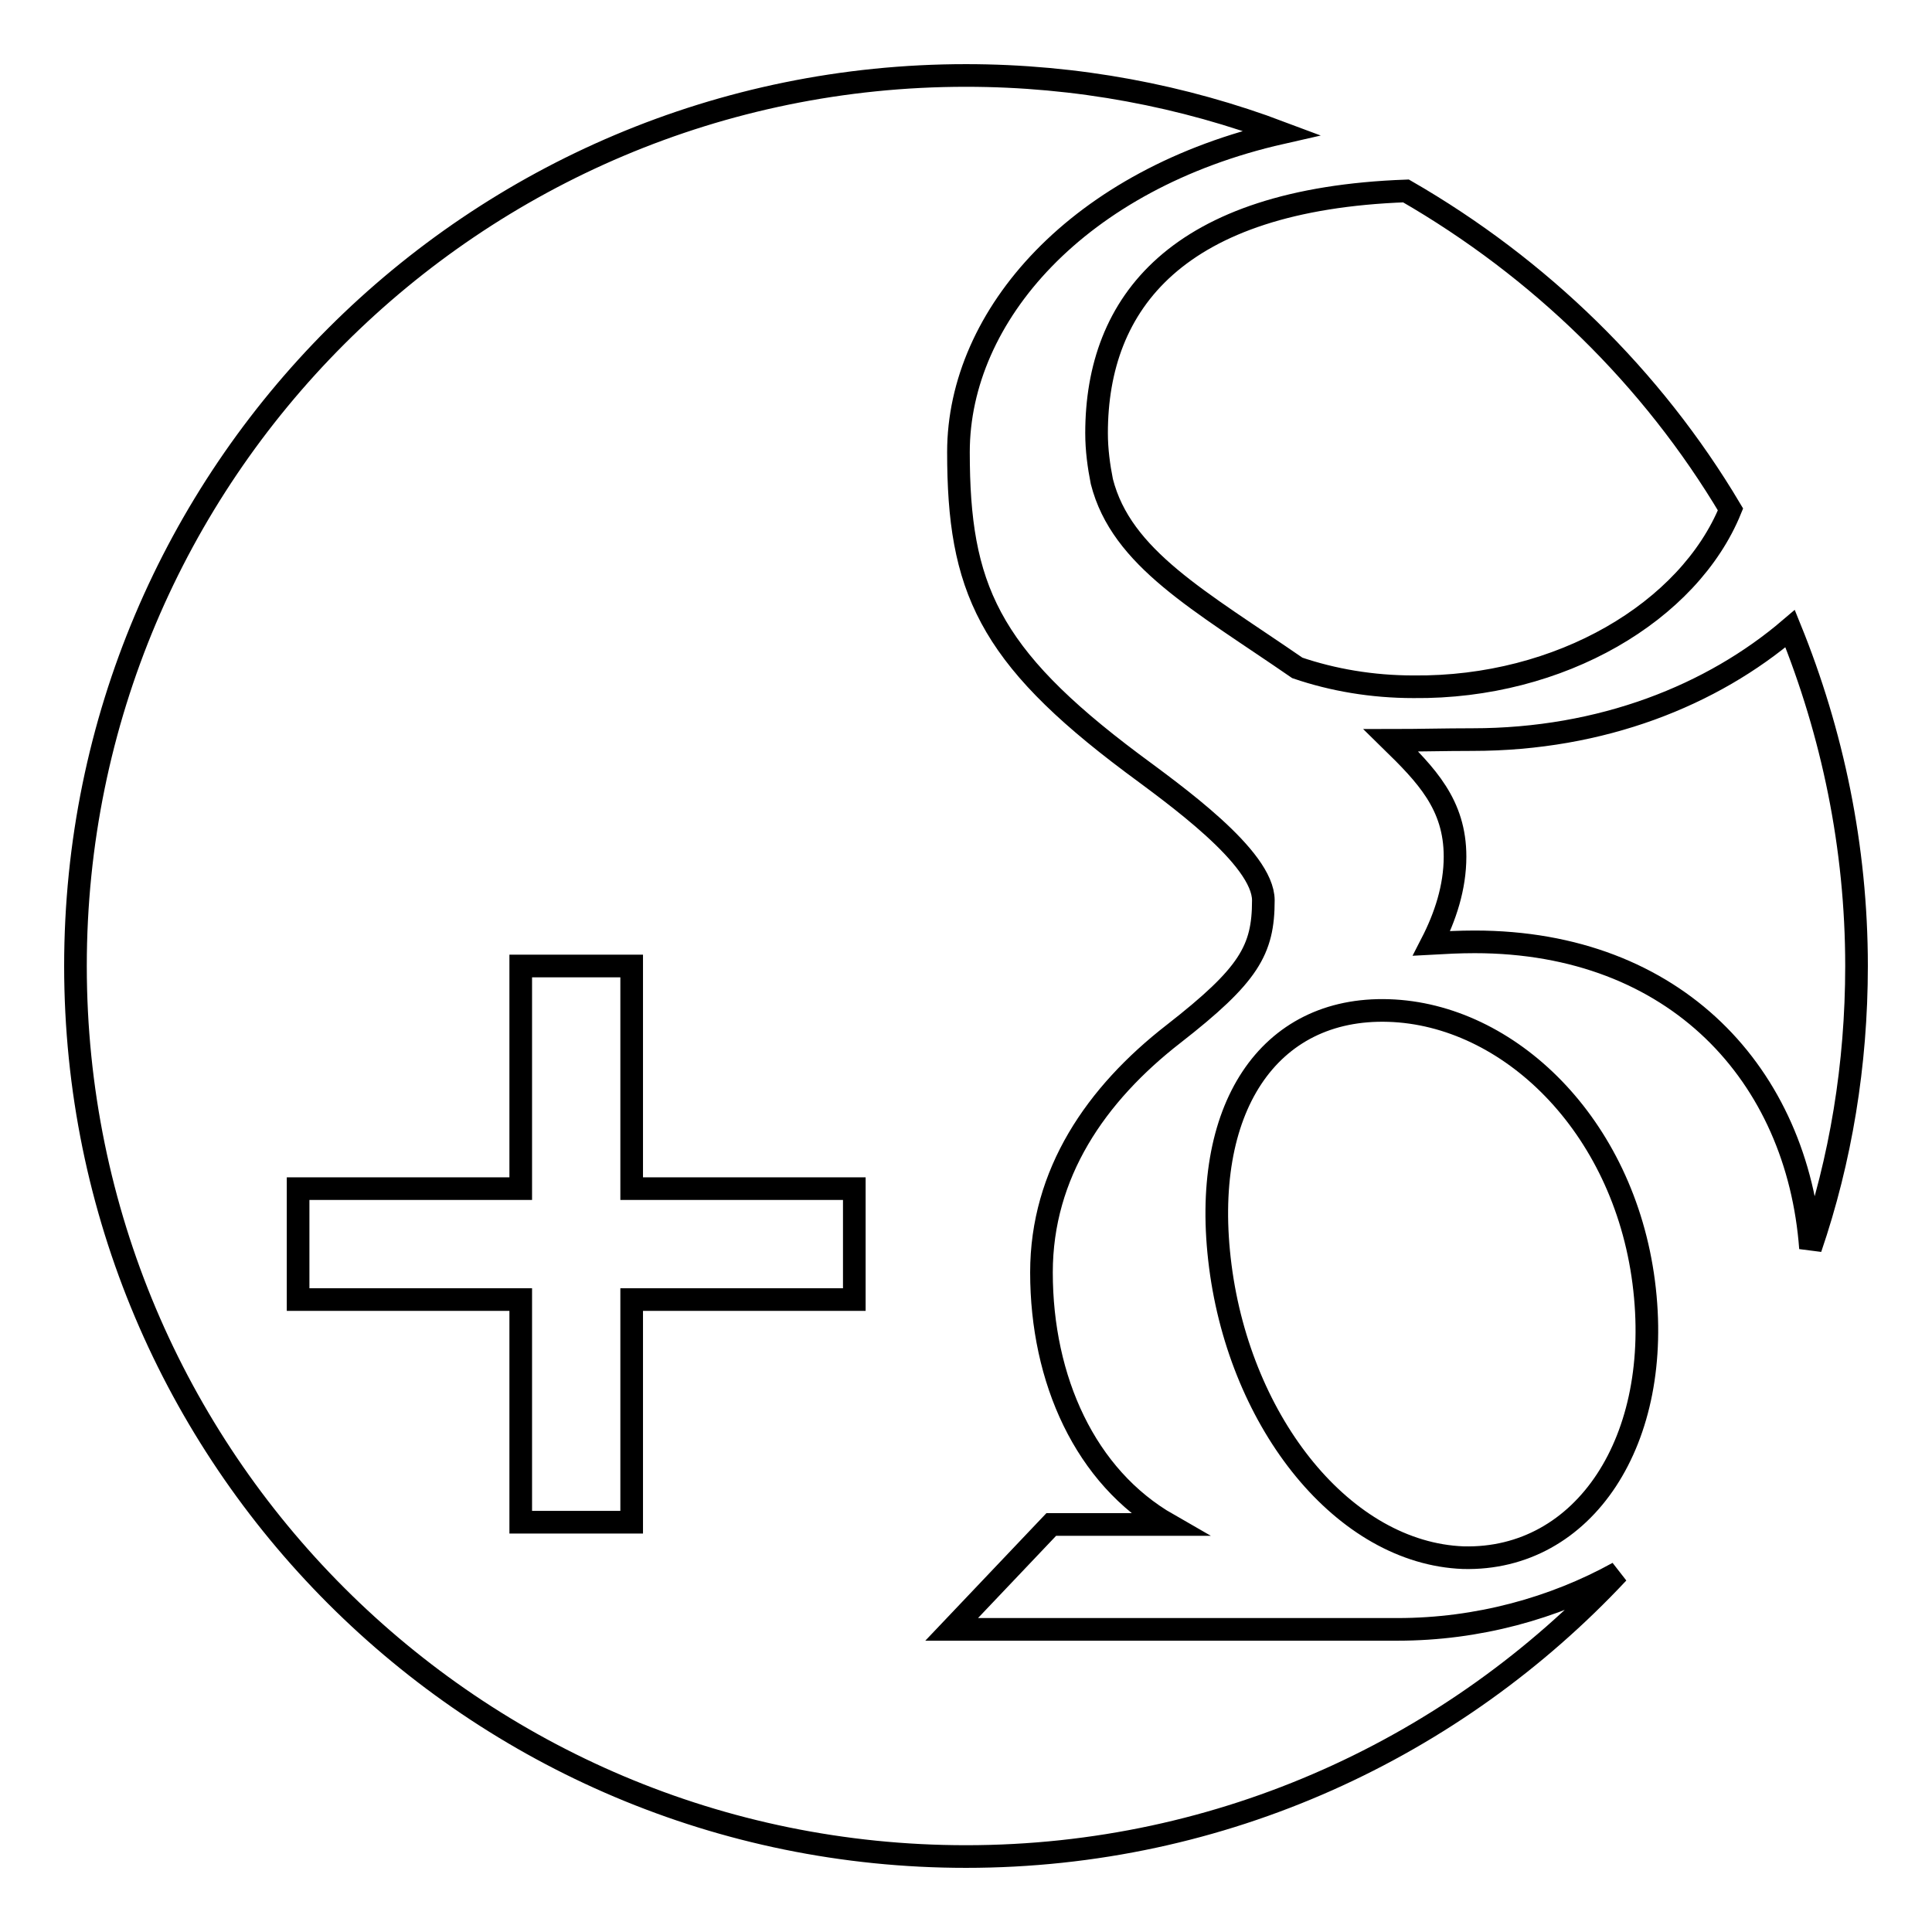
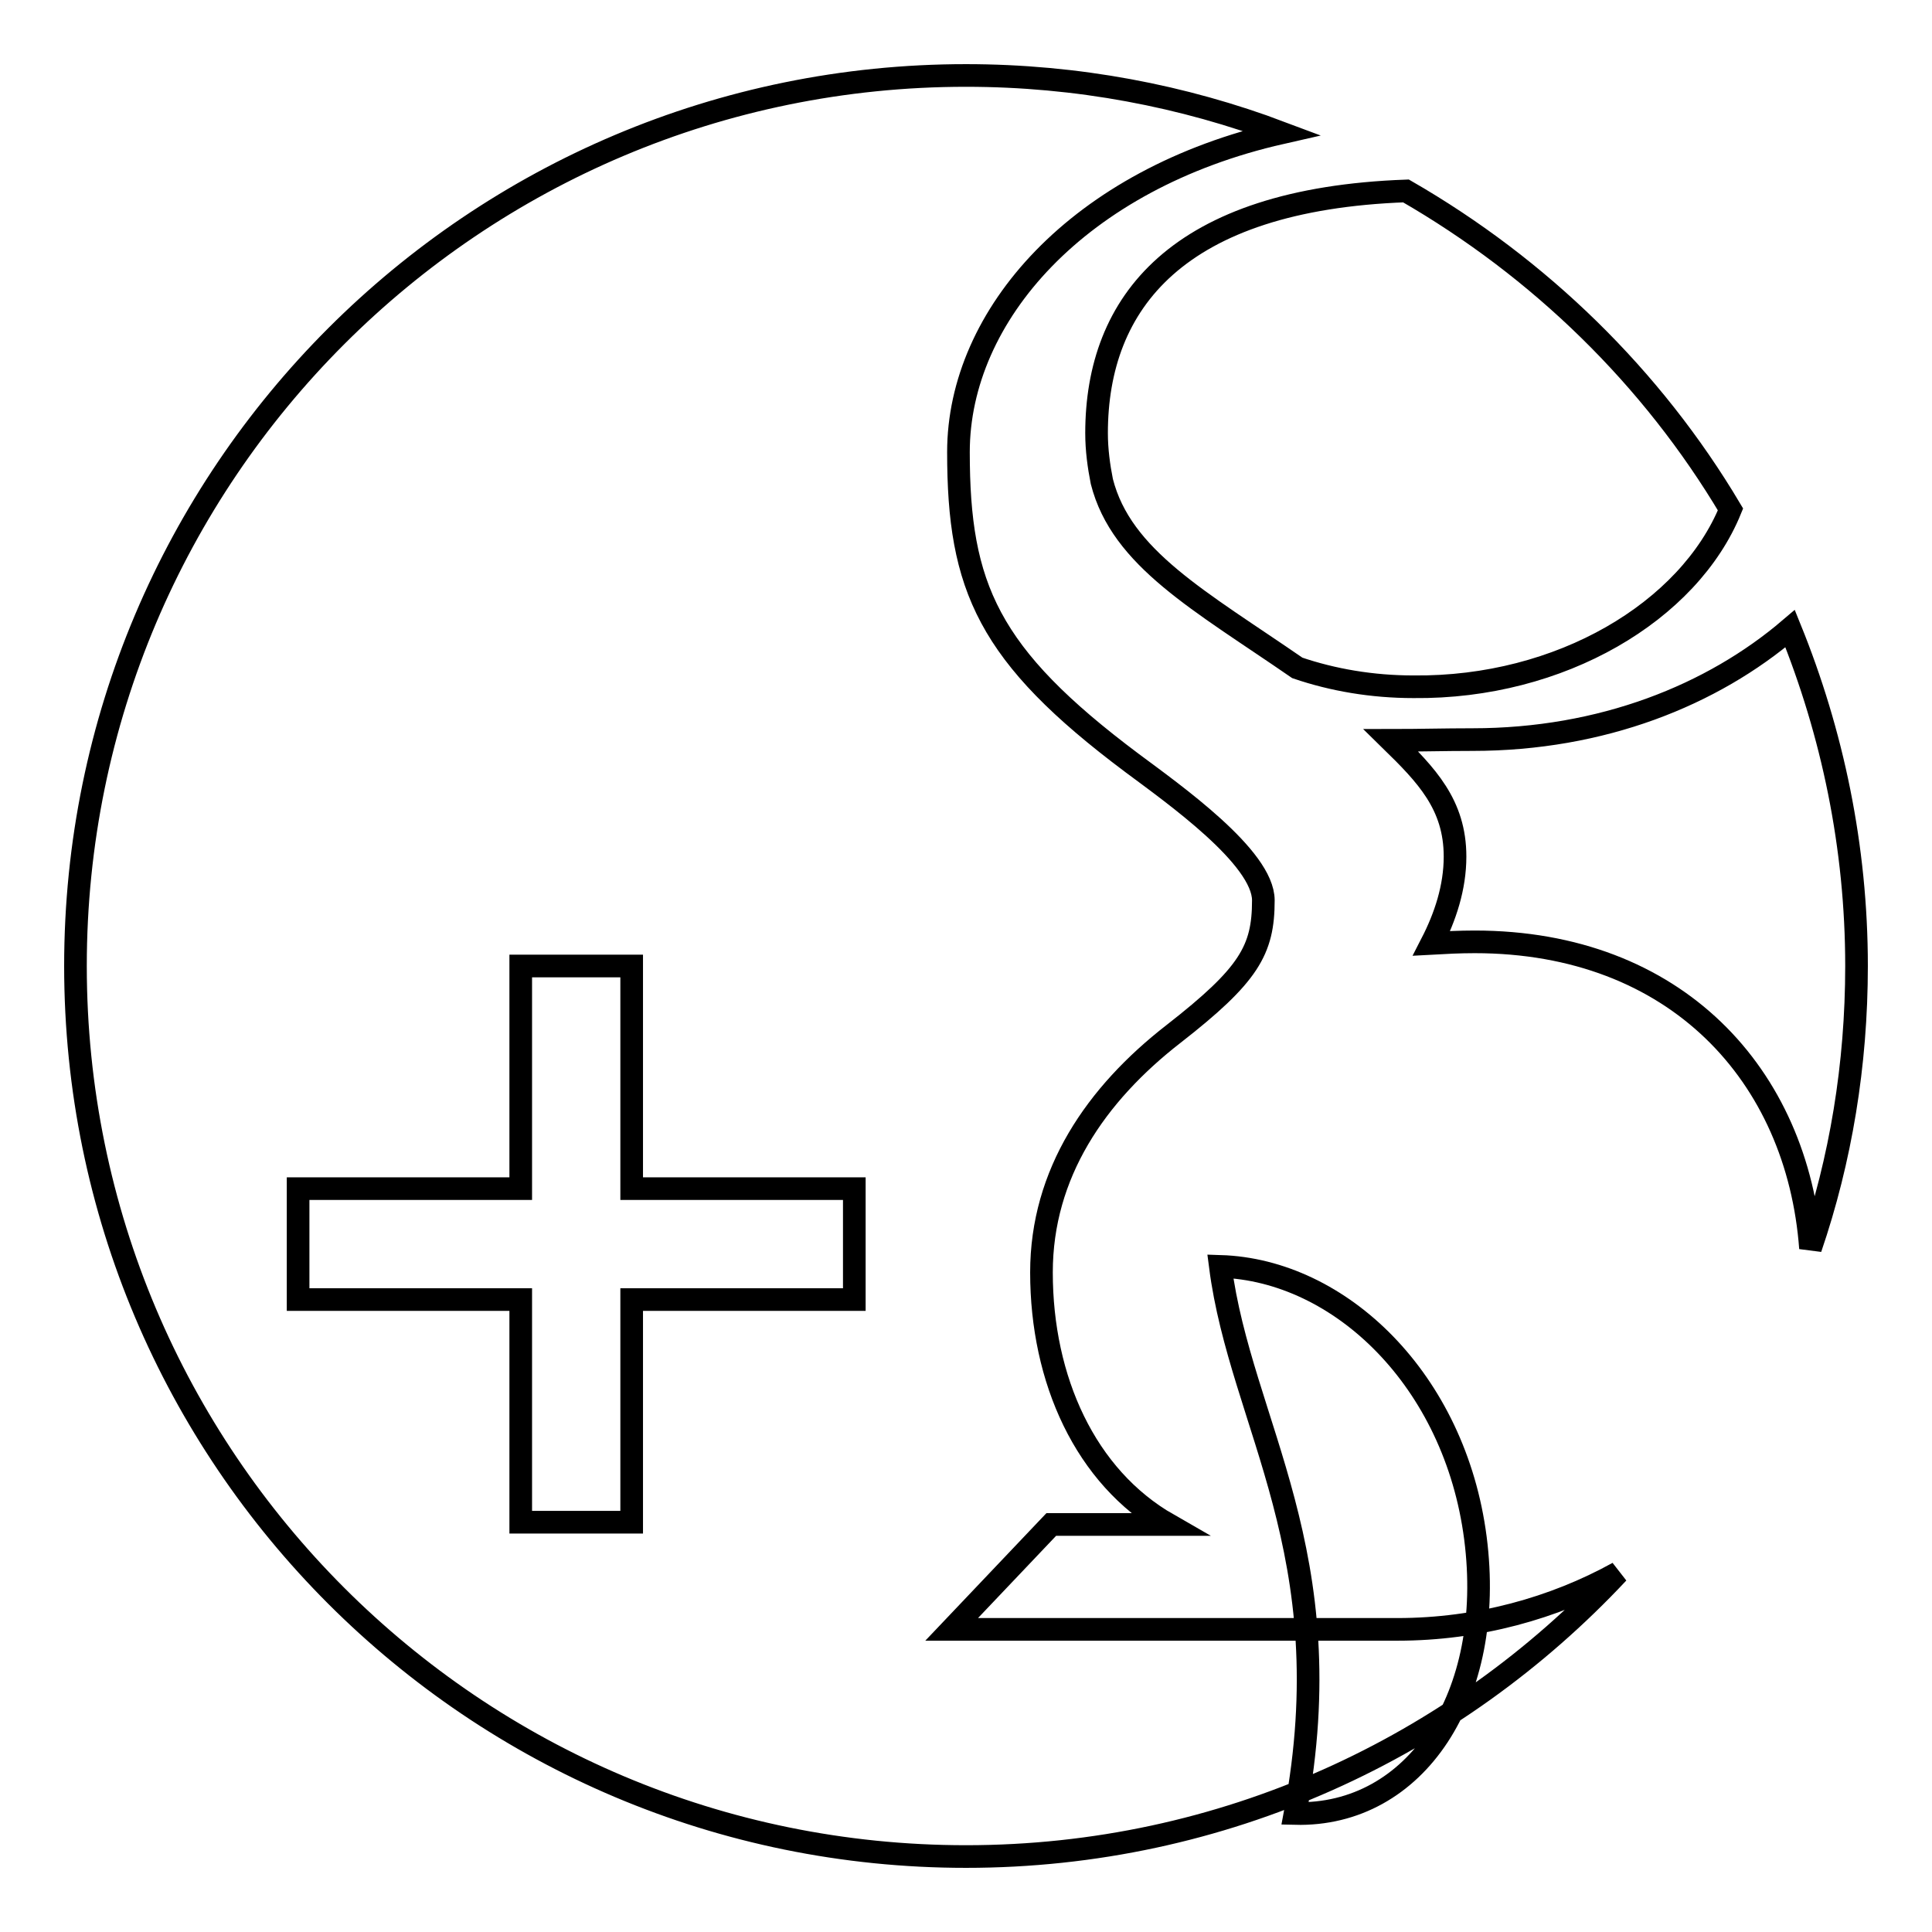
<svg xmlns="http://www.w3.org/2000/svg" version="1.1" x="0px" y="0px" viewBox="0 0 256 256" enable-background="new 0 0 256 256" xml:space="preserve">
  <g>
    <g>
-       <path stroke-width="3" fill-opacity="0" stroke="#000000" d="M145.3,57.4c0-17.3,10.7-31,41-32.1C204,35.5,218.9,50,229.3,67.5c-5.5,13.5-22.5,23.7-42,23.5c-5.5,0-10.7-0.9-15.4-2.5C159,79.6,148.6,74,146,63.8C145.6,61.8,145.3,59.6,145.3,57.4L145.3,57.4z M128,246c34.1,0,64.8-14.5,86.4-37.6c-8.5,4.7-18.6,7.5-29.2,7.5c-15.5,0-59.1,0-59.1,0l13.2-13.9h15.5c-11-6.3-16.8-19.2-16.8-33.4c0-13.1,7.2-23.6,17.5-31.6c10-7.8,11.9-11.1,11.9-17.7c0-5.7-11.9-14.1-17.4-18.2c-19.1-14.3-23-23.3-23-41.2c0-18.1,15.9-36.2,42.8-42.3c-13-4.9-27.1-7.6-41.8-7.6C62.8,10,10,62.8,10,128C10,193.2,62.8,246,128,246L128,246z M69,157.5V128h14.7v29.5h29.5v14.7H83.7v29.5H69v-29.5H39.5v-14.7L69,157.5L69,157.5z M161.7,167.8c-2.7-20.9,6.4-34.4,22.3-33.9c15.9,0.5,31.1,15.1,33.8,36c2.7,20.9-7.9,36.9-23.9,36.5C178.1,205.8,164.4,188.7,161.7,167.8L161.7,167.8z M195.1,98c17.2,0,31.8-5.9,42.1-14.7c5.6,13.8,8.8,28.9,8.8,44.7c0,13.1-2.1,25.7-6.1,37.4c-1.7-22.9-17.8-40.6-44.5-40.6c-2,0-3.9,0.1-5.7,0.2c1.8-3.5,3.1-7.4,3.1-11.5c0-6.9-3.8-10.8-8.5-15.4C187.9,98.1,191.4,98,195.1,98L195.1,98z" />
+       <path stroke-width="3" fill-opacity="0" stroke="#000000" d="M145.3,57.4c0-17.3,10.7-31,41-32.1C204,35.5,218.9,50,229.3,67.5c-5.5,13.5-22.5,23.7-42,23.5c-5.5,0-10.7-0.9-15.4-2.5C159,79.6,148.6,74,146,63.8C145.6,61.8,145.3,59.6,145.3,57.4L145.3,57.4z M128,246c34.1,0,64.8-14.5,86.4-37.6c-8.5,4.7-18.6,7.5-29.2,7.5c-15.5,0-59.1,0-59.1,0l13.2-13.9h15.5c-11-6.3-16.8-19.2-16.8-33.4c0-13.1,7.2-23.6,17.5-31.6c10-7.8,11.9-11.1,11.9-17.7c0-5.7-11.9-14.1-17.4-18.2c-19.1-14.3-23-23.3-23-41.2c0-18.1,15.9-36.2,42.8-42.3c-13-4.9-27.1-7.6-41.8-7.6C62.8,10,10,62.8,10,128C10,193.2,62.8,246,128,246L128,246z M69,157.5V128h14.7v29.5h29.5v14.7H83.7v29.5H69v-29.5H39.5v-14.7L69,157.5L69,157.5z M161.7,167.8c15.9,0.5,31.1,15.1,33.8,36c2.7,20.9-7.9,36.9-23.9,36.5C178.1,205.8,164.4,188.7,161.7,167.8L161.7,167.8z M195.1,98c17.2,0,31.8-5.9,42.1-14.7c5.6,13.8,8.8,28.9,8.8,44.7c0,13.1-2.1,25.7-6.1,37.4c-1.7-22.9-17.8-40.6-44.5-40.6c-2,0-3.9,0.1-5.7,0.2c1.8-3.5,3.1-7.4,3.1-11.5c0-6.9-3.8-10.8-8.5-15.4C187.9,98.1,191.4,98,195.1,98L195.1,98z" />
    </g>
  </g>
</svg>